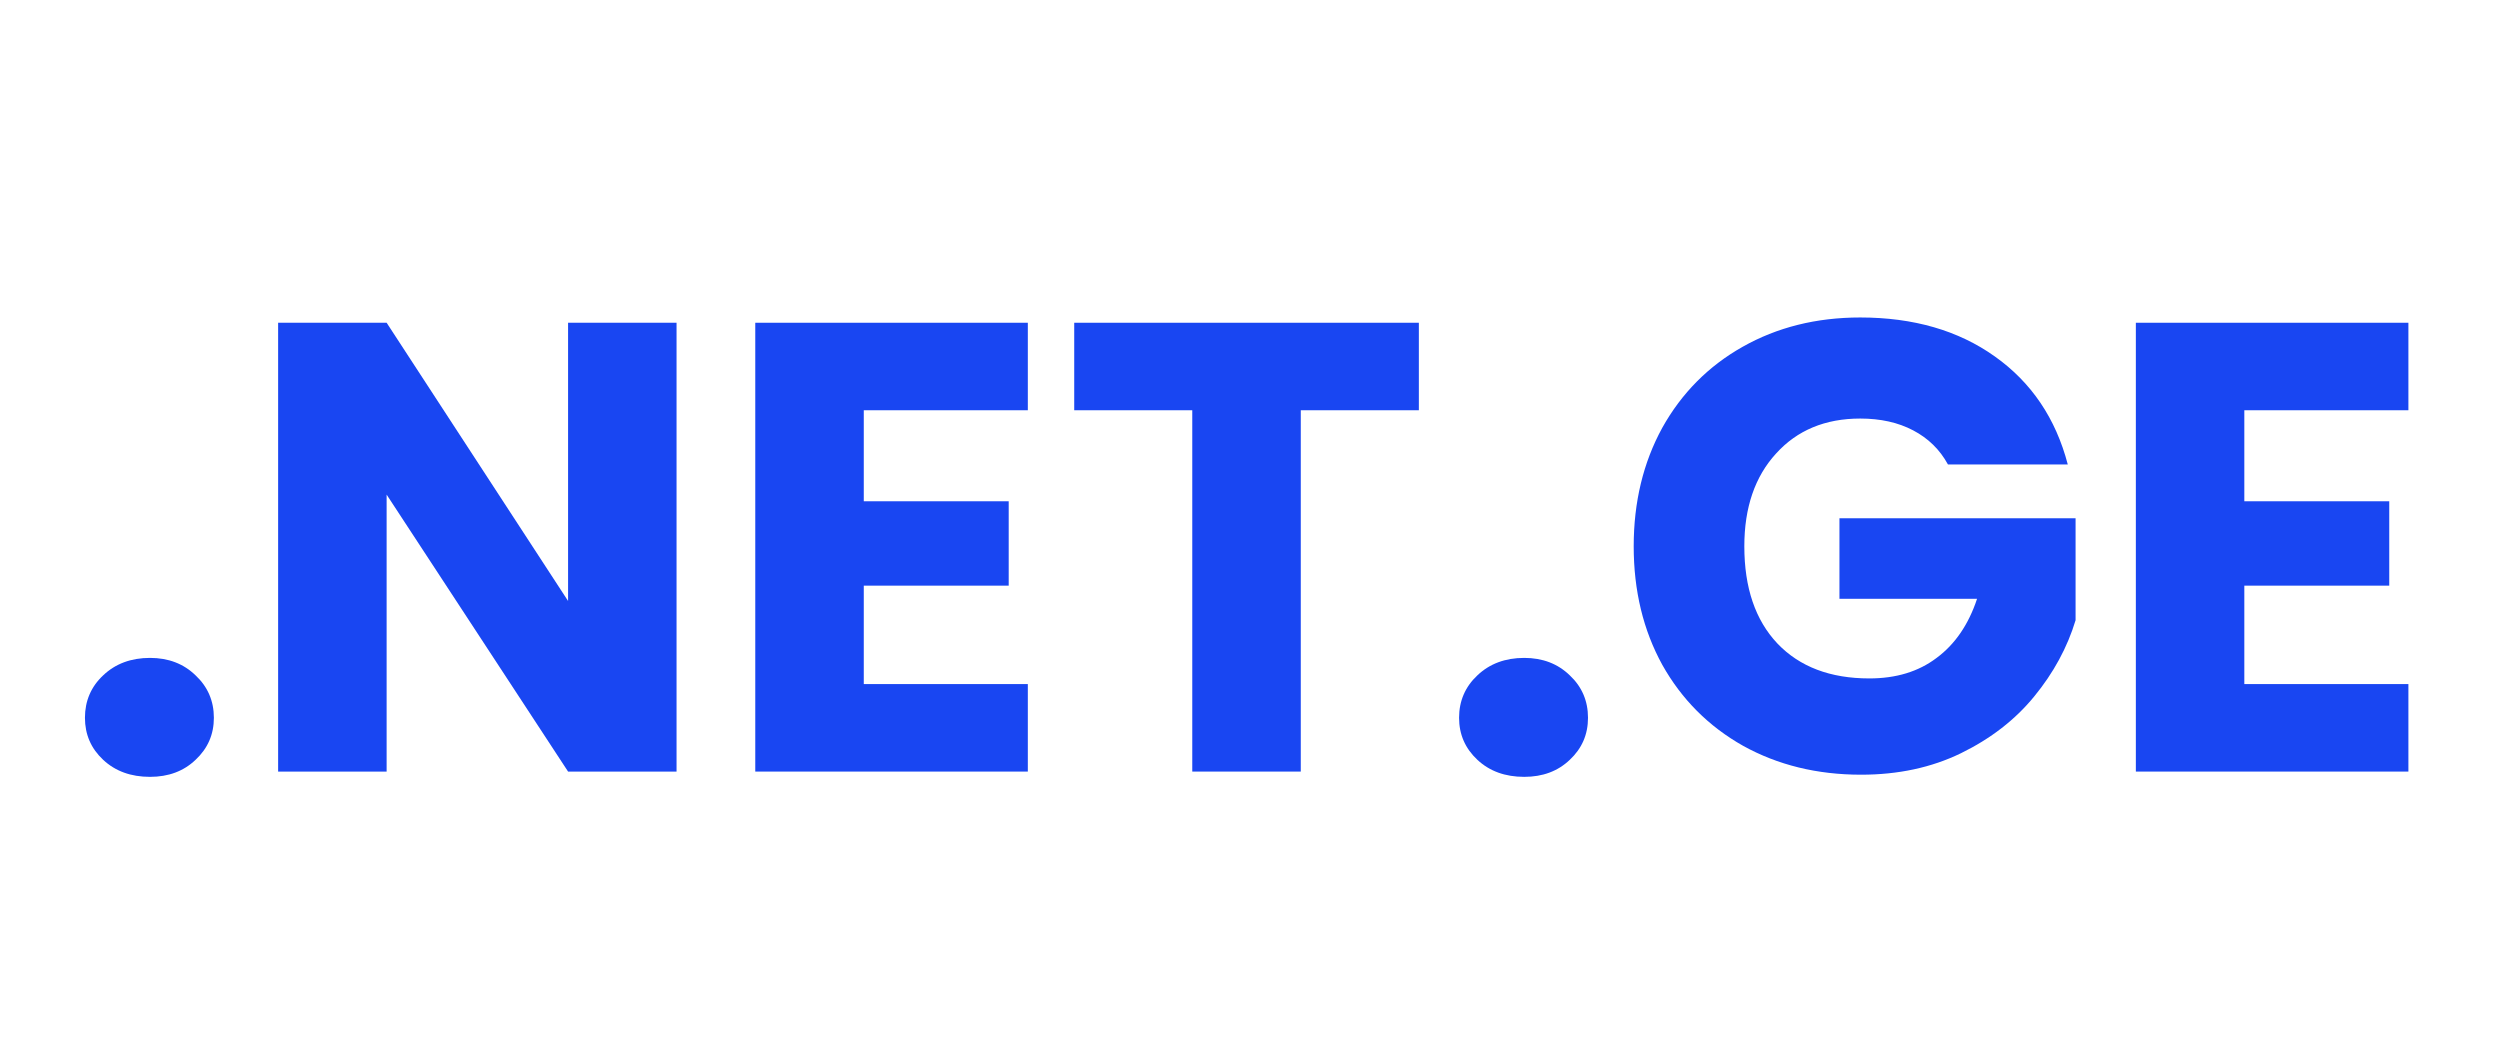
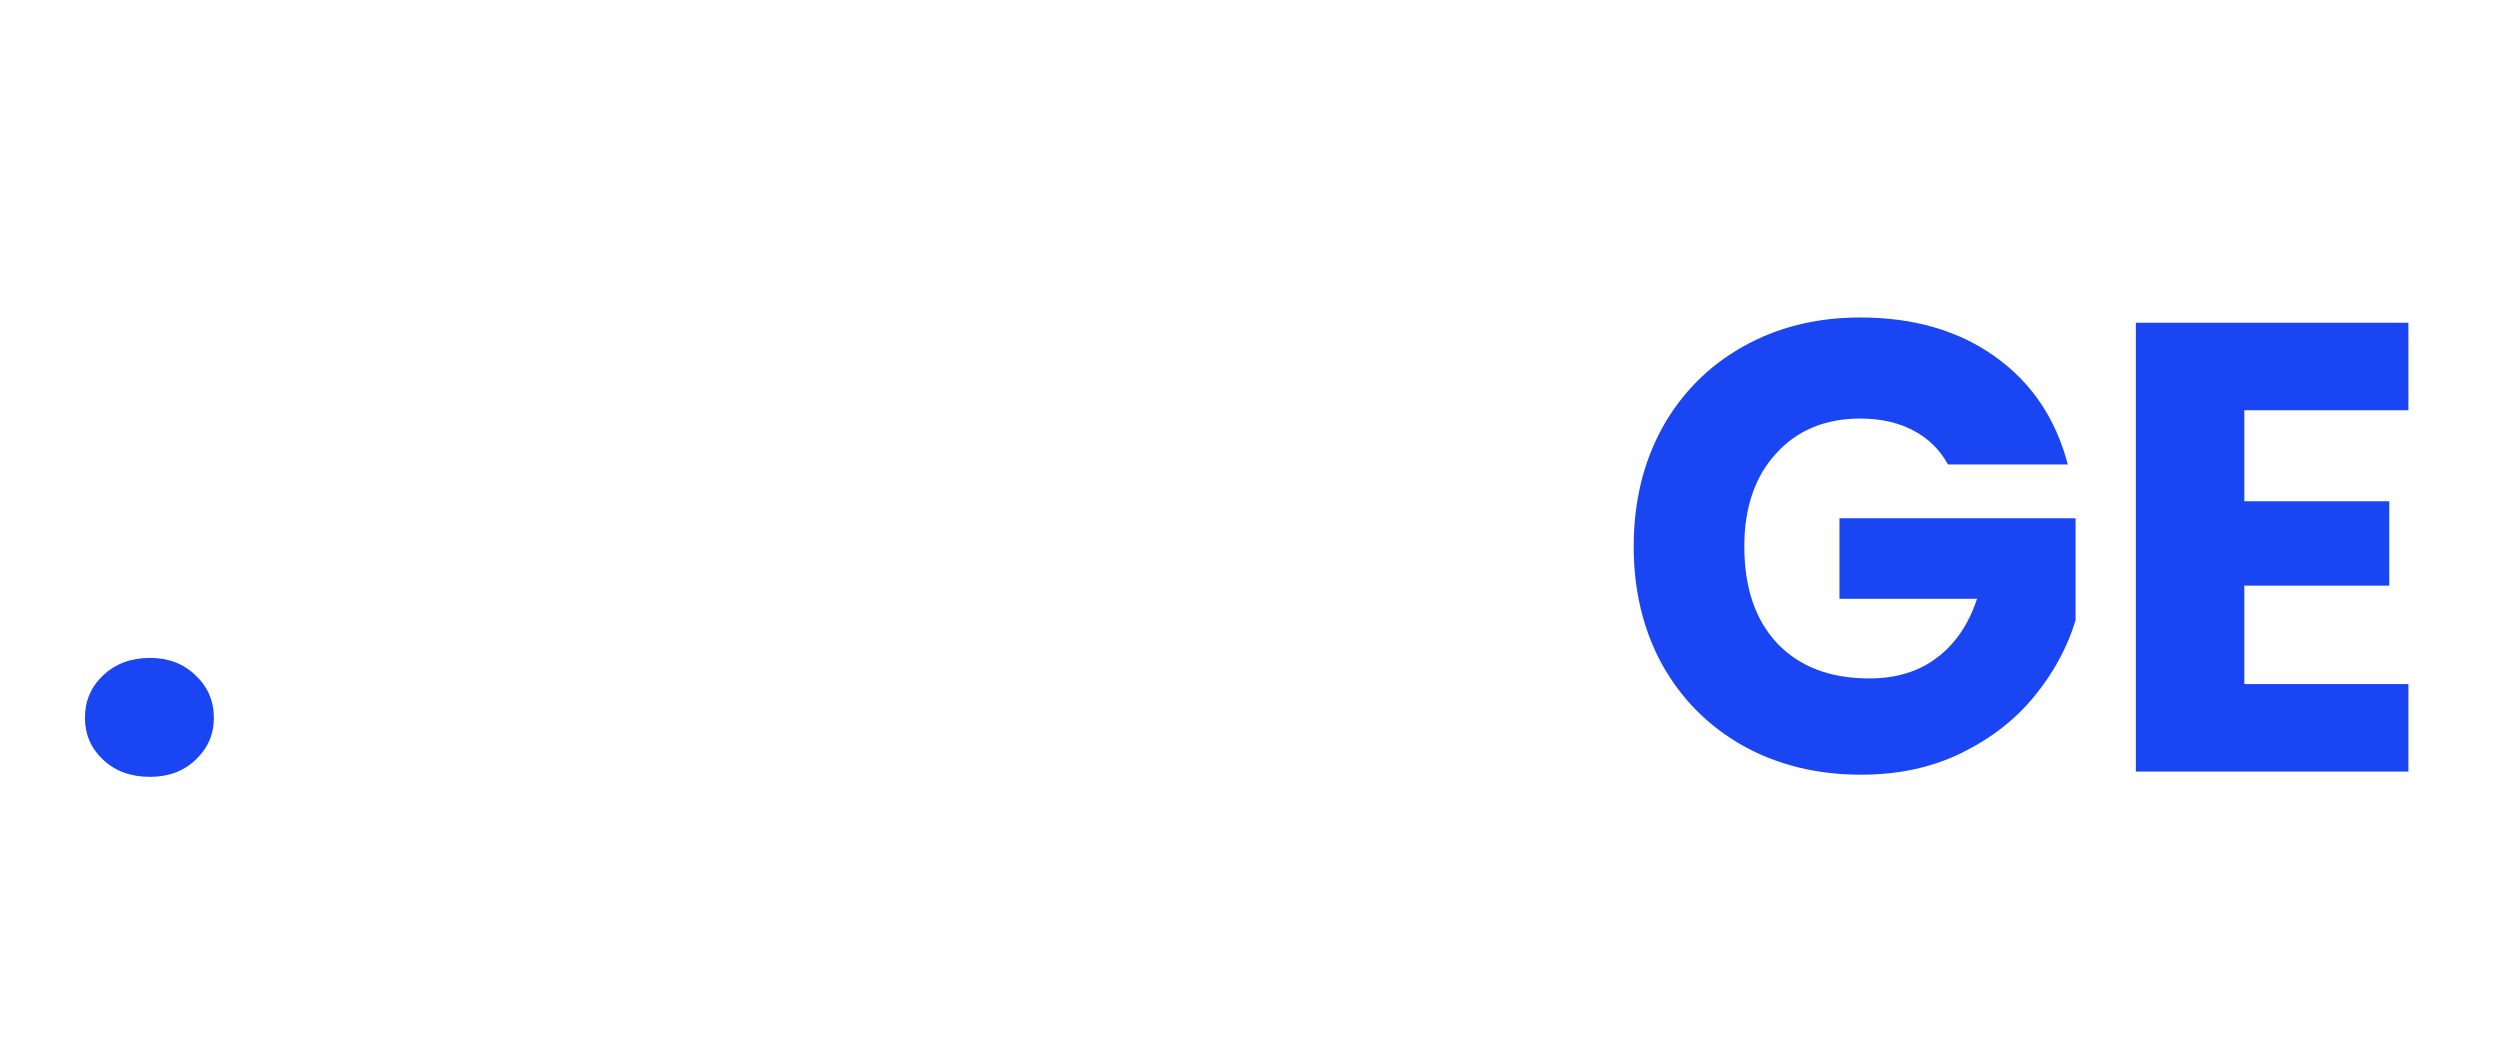
<svg xmlns="http://www.w3.org/2000/svg" width="100px" height="42px" viewBox="0 0 100 42">
  <g id="surface1">
    <path style=" stroke:none;fill-rule:nonzero;fill:rgb(9.804%,27.451%,94.902%);fill-opacity:1;" d="M 6 31.074 C 5.238 31.074 4.613 30.848 4.125 30.391 C 3.641 29.938 3.398 29.379 3.398 28.711 C 3.398 28.039 3.641 27.469 4.125 27.016 C 4.613 26.551 5.238 26.316 6 26.316 C 6.738 26.316 7.348 26.551 7.824 27.016 C 8.309 27.469 8.555 28.039 8.555 28.711 C 8.555 29.379 8.309 29.938 7.824 30.391 C 7.348 30.848 6.738 31.074 6 31.074 Z M 6 31.074 " />
-     <path style=" stroke:none;fill-rule:nonzero;fill:rgb(9.804%,27.451%,94.902%);fill-opacity:1;" d="M 27.062 30.863 L 22.723 30.863 L 15.465 19.785 L 15.465 30.863 L 11.125 30.863 L 11.125 12.91 L 15.465 12.91 L 22.723 24.039 L 22.723 12.91 L 27.062 12.91 Z M 27.062 30.863 " />
-     <path style=" stroke:none;fill-rule:nonzero;fill:rgb(9.804%,27.451%,94.902%);fill-opacity:1;" d="M 34.551 16.41 L 34.551 20.051 L 40.348 20.051 L 40.348 23.426 L 34.551 23.426 L 34.551 27.363 L 41.113 27.363 L 41.113 30.863 L 30.211 30.863 L 30.211 12.91 L 41.113 12.91 L 41.113 16.41 Z M 34.551 16.41 " />
-     <path style=" stroke:none;fill-rule:nonzero;fill:rgb(9.804%,27.451%,94.902%);fill-opacity:1;" d="M 56.754 12.91 L 56.754 16.41 L 52.031 16.41 L 52.031 30.863 L 47.691 30.863 L 47.691 16.41 L 42.969 16.41 L 42.969 12.91 Z M 56.754 12.91 " />
-     <path style=" stroke:none;fill-rule:nonzero;fill:rgb(9.804%,27.451%,94.902%);fill-opacity:1;" d="M 60.969 31.074 C 60.207 31.074 59.582 30.848 59.094 30.391 C 58.609 29.938 58.363 29.379 58.363 28.711 C 58.363 28.039 58.609 27.469 59.094 27.016 C 59.582 26.551 60.207 26.316 60.969 26.316 C 61.707 26.316 62.316 26.551 62.793 27.016 C 63.277 27.469 63.52 28.039 63.52 28.711 C 63.52 29.379 63.277 29.938 62.793 30.391 C 62.316 30.848 61.707 31.074 60.969 31.074 Z M 60.969 31.074 " />
    <path style=" stroke:none;fill-rule:nonzero;fill:rgb(9.804%,27.451%,94.902%);fill-opacity:1;" d="M 77.918 18.578 C 77.594 17.984 77.129 17.531 76.527 17.215 C 75.926 16.898 75.219 16.742 74.41 16.742 C 73.008 16.742 71.883 17.211 71.043 18.141 C 70.195 19.066 69.773 20.305 69.773 21.852 C 69.773 23.512 70.215 24.805 71.094 25.738 C 71.984 26.672 73.211 27.137 74.773 27.137 C 75.84 27.137 76.738 26.867 77.465 26.316 C 78.203 25.77 78.742 24.98 79.082 23.953 L 73.578 23.953 L 73.578 20.73 L 83.023 20.73 L 83.023 24.809 C 82.695 25.895 82.145 26.91 81.371 27.855 C 80.609 28.789 79.629 29.547 78.438 30.129 C 77.258 30.703 75.926 30.988 74.445 30.988 C 72.684 30.988 71.113 30.602 69.723 29.832 C 68.344 29.055 67.266 27.973 66.492 26.594 C 65.73 25.207 65.348 23.629 65.348 21.852 C 65.348 20.082 65.73 18.5 66.492 17.109 C 67.266 15.723 68.34 14.641 69.707 13.871 C 71.082 13.094 72.648 12.699 74.41 12.699 C 76.539 12.699 78.336 13.219 79.793 14.258 C 81.258 15.297 82.23 16.738 82.711 18.578 Z M 77.918 18.578 " />
    <path style=" stroke:none;fill-rule:nonzero;fill:rgb(9.804%,27.451%,94.902%);fill-opacity:1;" d="M 89.773 16.41 L 89.773 20.051 L 95.57 20.051 L 95.57 23.426 L 89.773 23.426 L 89.773 27.363 L 96.336 27.363 L 96.336 30.863 L 85.434 30.863 L 85.434 12.91 L 96.336 12.91 L 96.336 16.41 Z M 89.773 16.41 " />
  </g>
</svg>